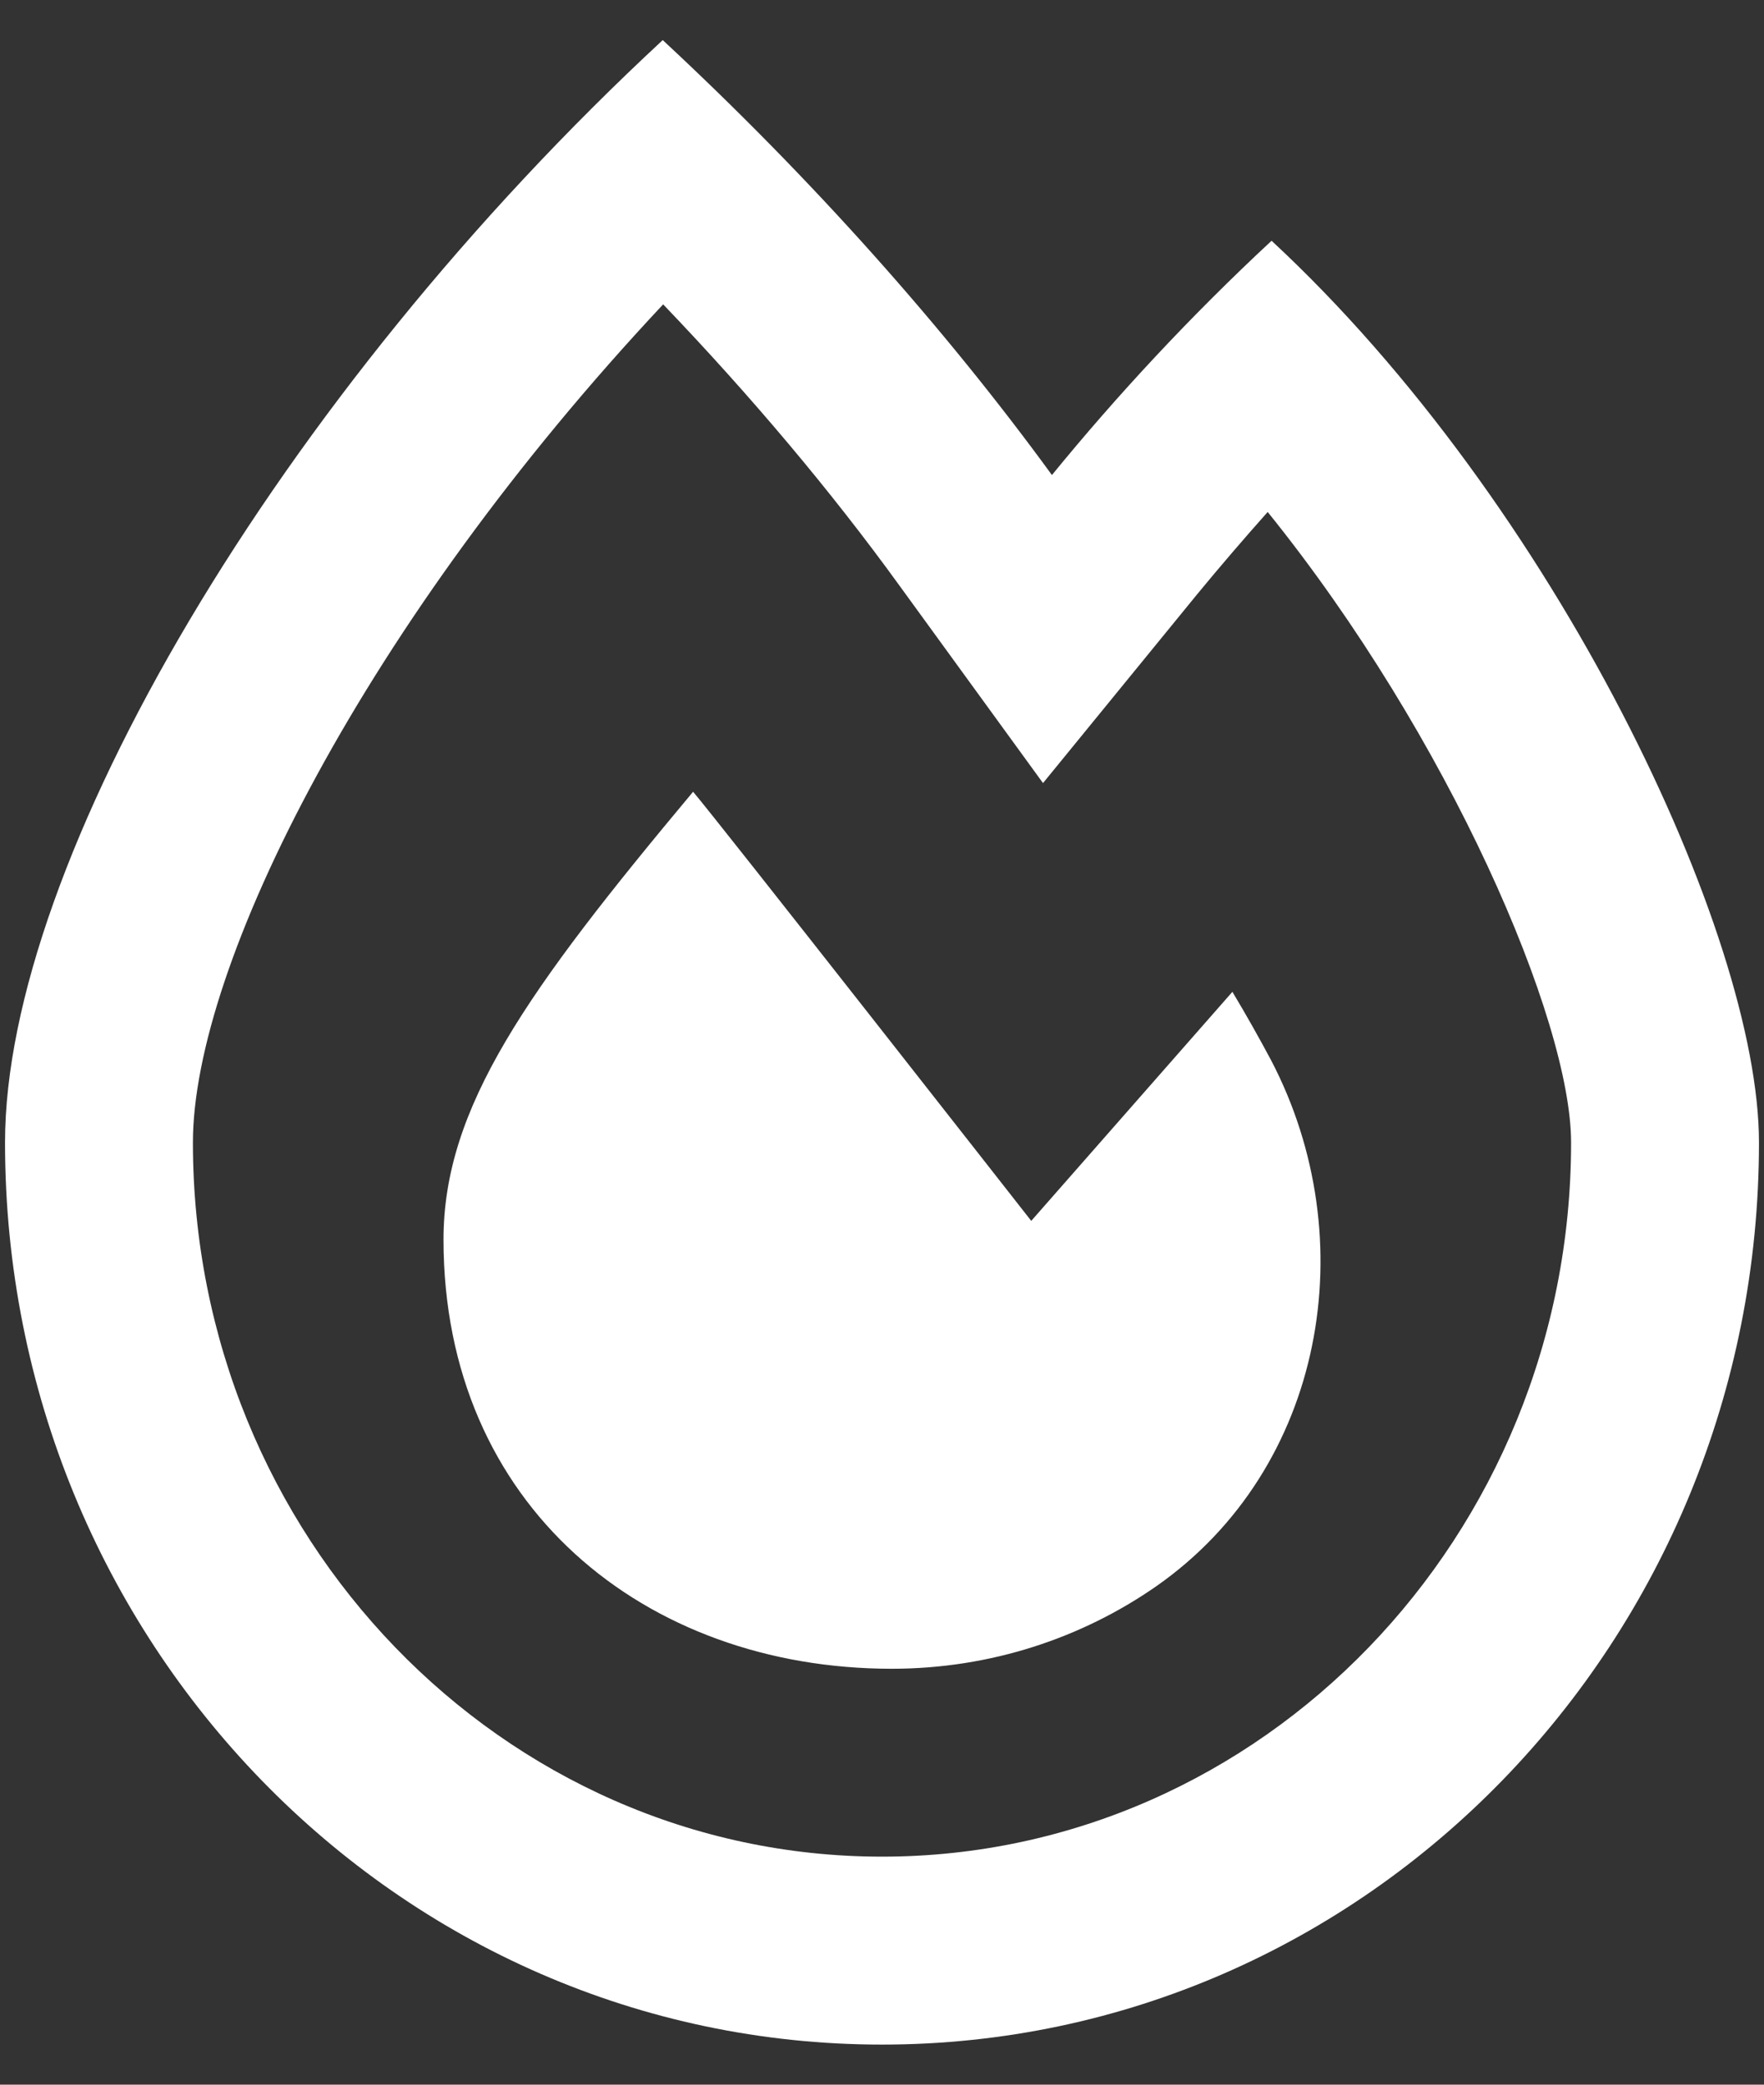
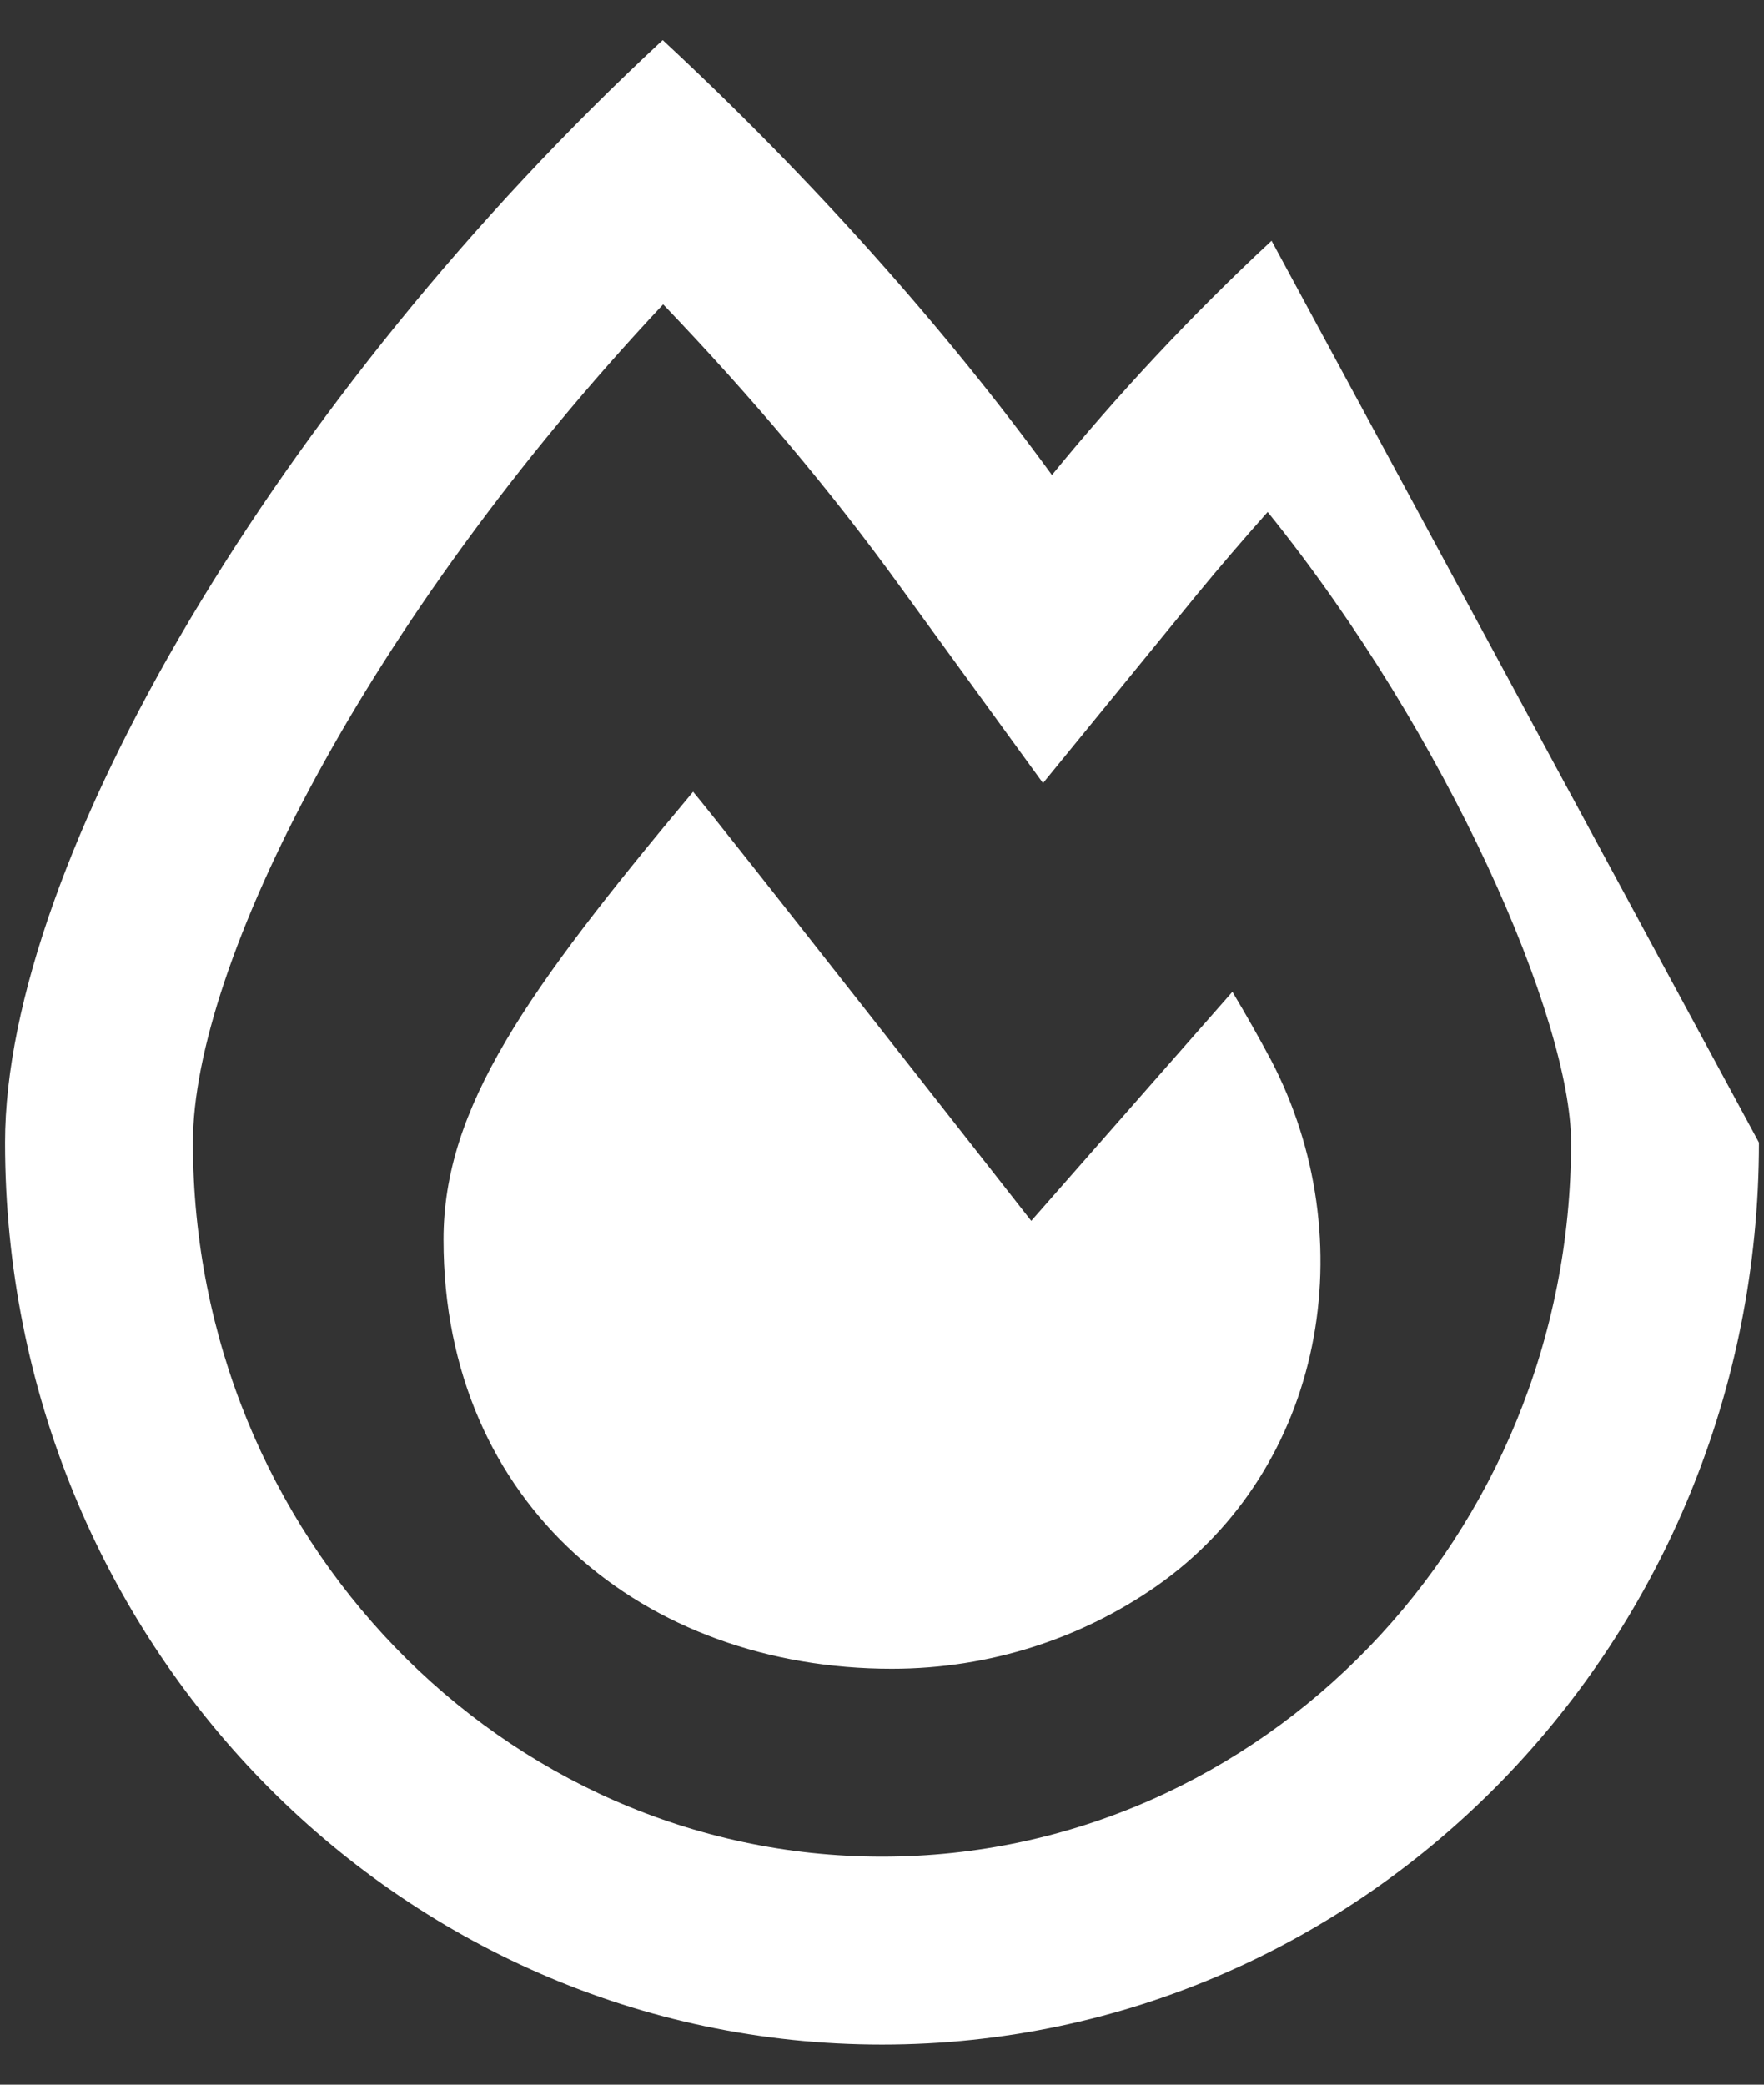
<svg xmlns="http://www.w3.org/2000/svg" width="33px" height="39px" viewBox="0 0 33 39" version="1.1">
  <rect x="0" y="0" width="33" height="39" fill="#333333" stroke="none" />
  <title>regular/fire</title>
  <g id="SPRINT-1-DESKTOP" stroke="none" stroke-width="1" fill="none" fill-rule="evenodd">
    <g id="04-LOCATIONS-IND-HF" transform="translate(-1129, -906)" fill="#FFFFFF">
-       <path d="M1152.788,910.504 C1151.271,911.914 1149.895,913.397 1148.679,914.887 C1146.679,912.142 1144.196,909.35 1141.398,906.75 C1134.202,913.424 1129.094,922.131 1129.094,927.375 C1129.094,936.699 1136.433,944.25 1145.5,944.25 C1154.567,944.25 1161.906,936.699 1161.906,927.375 C1161.906,923.479 1158.098,915.429 1152.788,910.504 Z M1145.5,940.734 C1138.396,940.734 1132.609,934.737 1132.609,927.375 C1132.609,924.051 1135.85,917.619 1141.406,911.694 C1143.046,913.406 1144.548,915.188 1145.83,916.96 L1148.512,920.65 L1151.397,917.116 C1151.827,916.594 1152.267,916.082 1152.715,915.578 C1156.113,919.787 1158.391,925.09 1158.391,927.375 C1158.391,934.736 1152.604,940.734 1145.5,940.734 Z M1152.055,924.555 L1148.292,928.84 C1148.292,928.84 1142.406,921.325 1141.966,920.812 C1138.85,924.541 1137.297,926.716 1137.297,929.191 C1137.297,934.165 1141.062,937.219 1145.683,937.219 C1147.532,937.219 1149.245,936.642 1150.636,935.672 C1153.786,933.466 1154.527,929.18 1152.779,925.835 C1152.561,925.427 1152.319,924.995 1152.055,924.555 Z" id="regular/fire" />
+       <path d="M1152.788,910.504 C1151.271,911.914 1149.895,913.397 1148.679,914.887 C1146.679,912.142 1144.196,909.35 1141.398,906.75 C1134.202,913.424 1129.094,922.131 1129.094,927.375 C1129.094,936.699 1136.433,944.25 1145.5,944.25 C1154.567,944.25 1161.906,936.699 1161.906,927.375 Z M1145.5,940.734 C1138.396,940.734 1132.609,934.737 1132.609,927.375 C1132.609,924.051 1135.85,917.619 1141.406,911.694 C1143.046,913.406 1144.548,915.188 1145.83,916.96 L1148.512,920.65 L1151.397,917.116 C1151.827,916.594 1152.267,916.082 1152.715,915.578 C1156.113,919.787 1158.391,925.09 1158.391,927.375 C1158.391,934.736 1152.604,940.734 1145.5,940.734 Z M1152.055,924.555 L1148.292,928.84 C1148.292,928.84 1142.406,921.325 1141.966,920.812 C1138.85,924.541 1137.297,926.716 1137.297,929.191 C1137.297,934.165 1141.062,937.219 1145.683,937.219 C1147.532,937.219 1149.245,936.642 1150.636,935.672 C1153.786,933.466 1154.527,929.18 1152.779,925.835 C1152.561,925.427 1152.319,924.995 1152.055,924.555 Z" id="regular/fire" />
    </g>
  </g>
</svg>